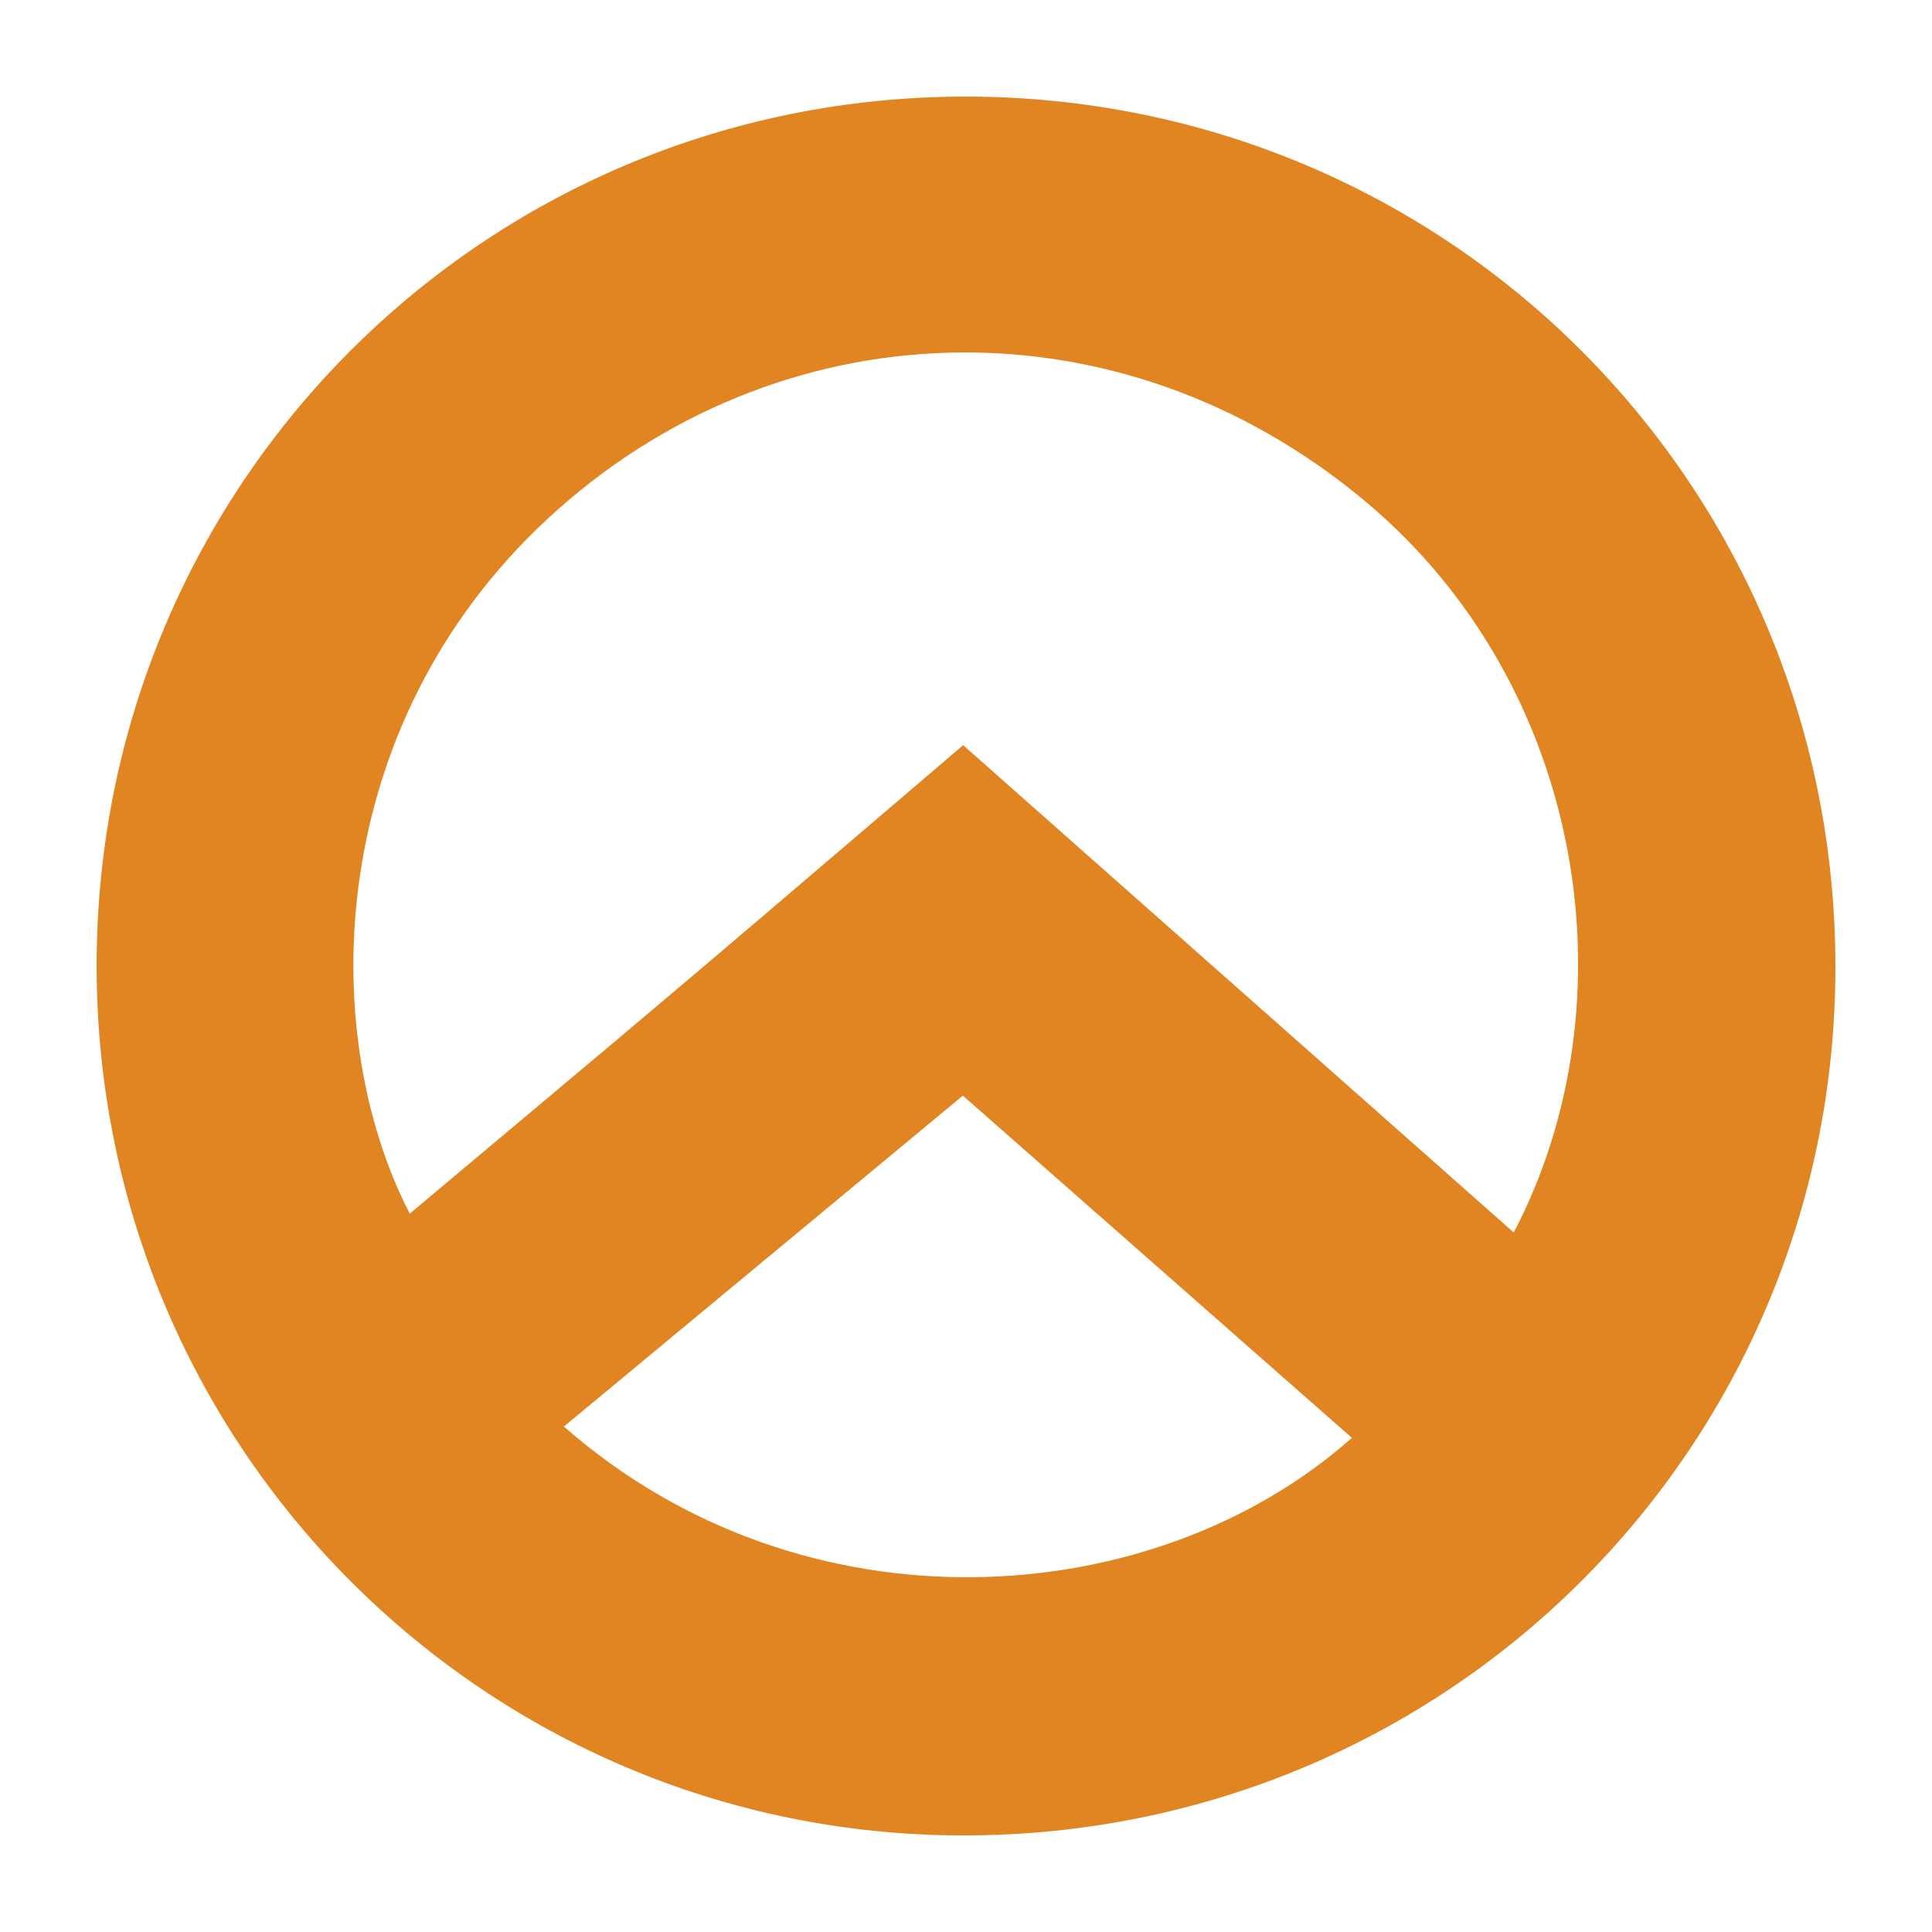
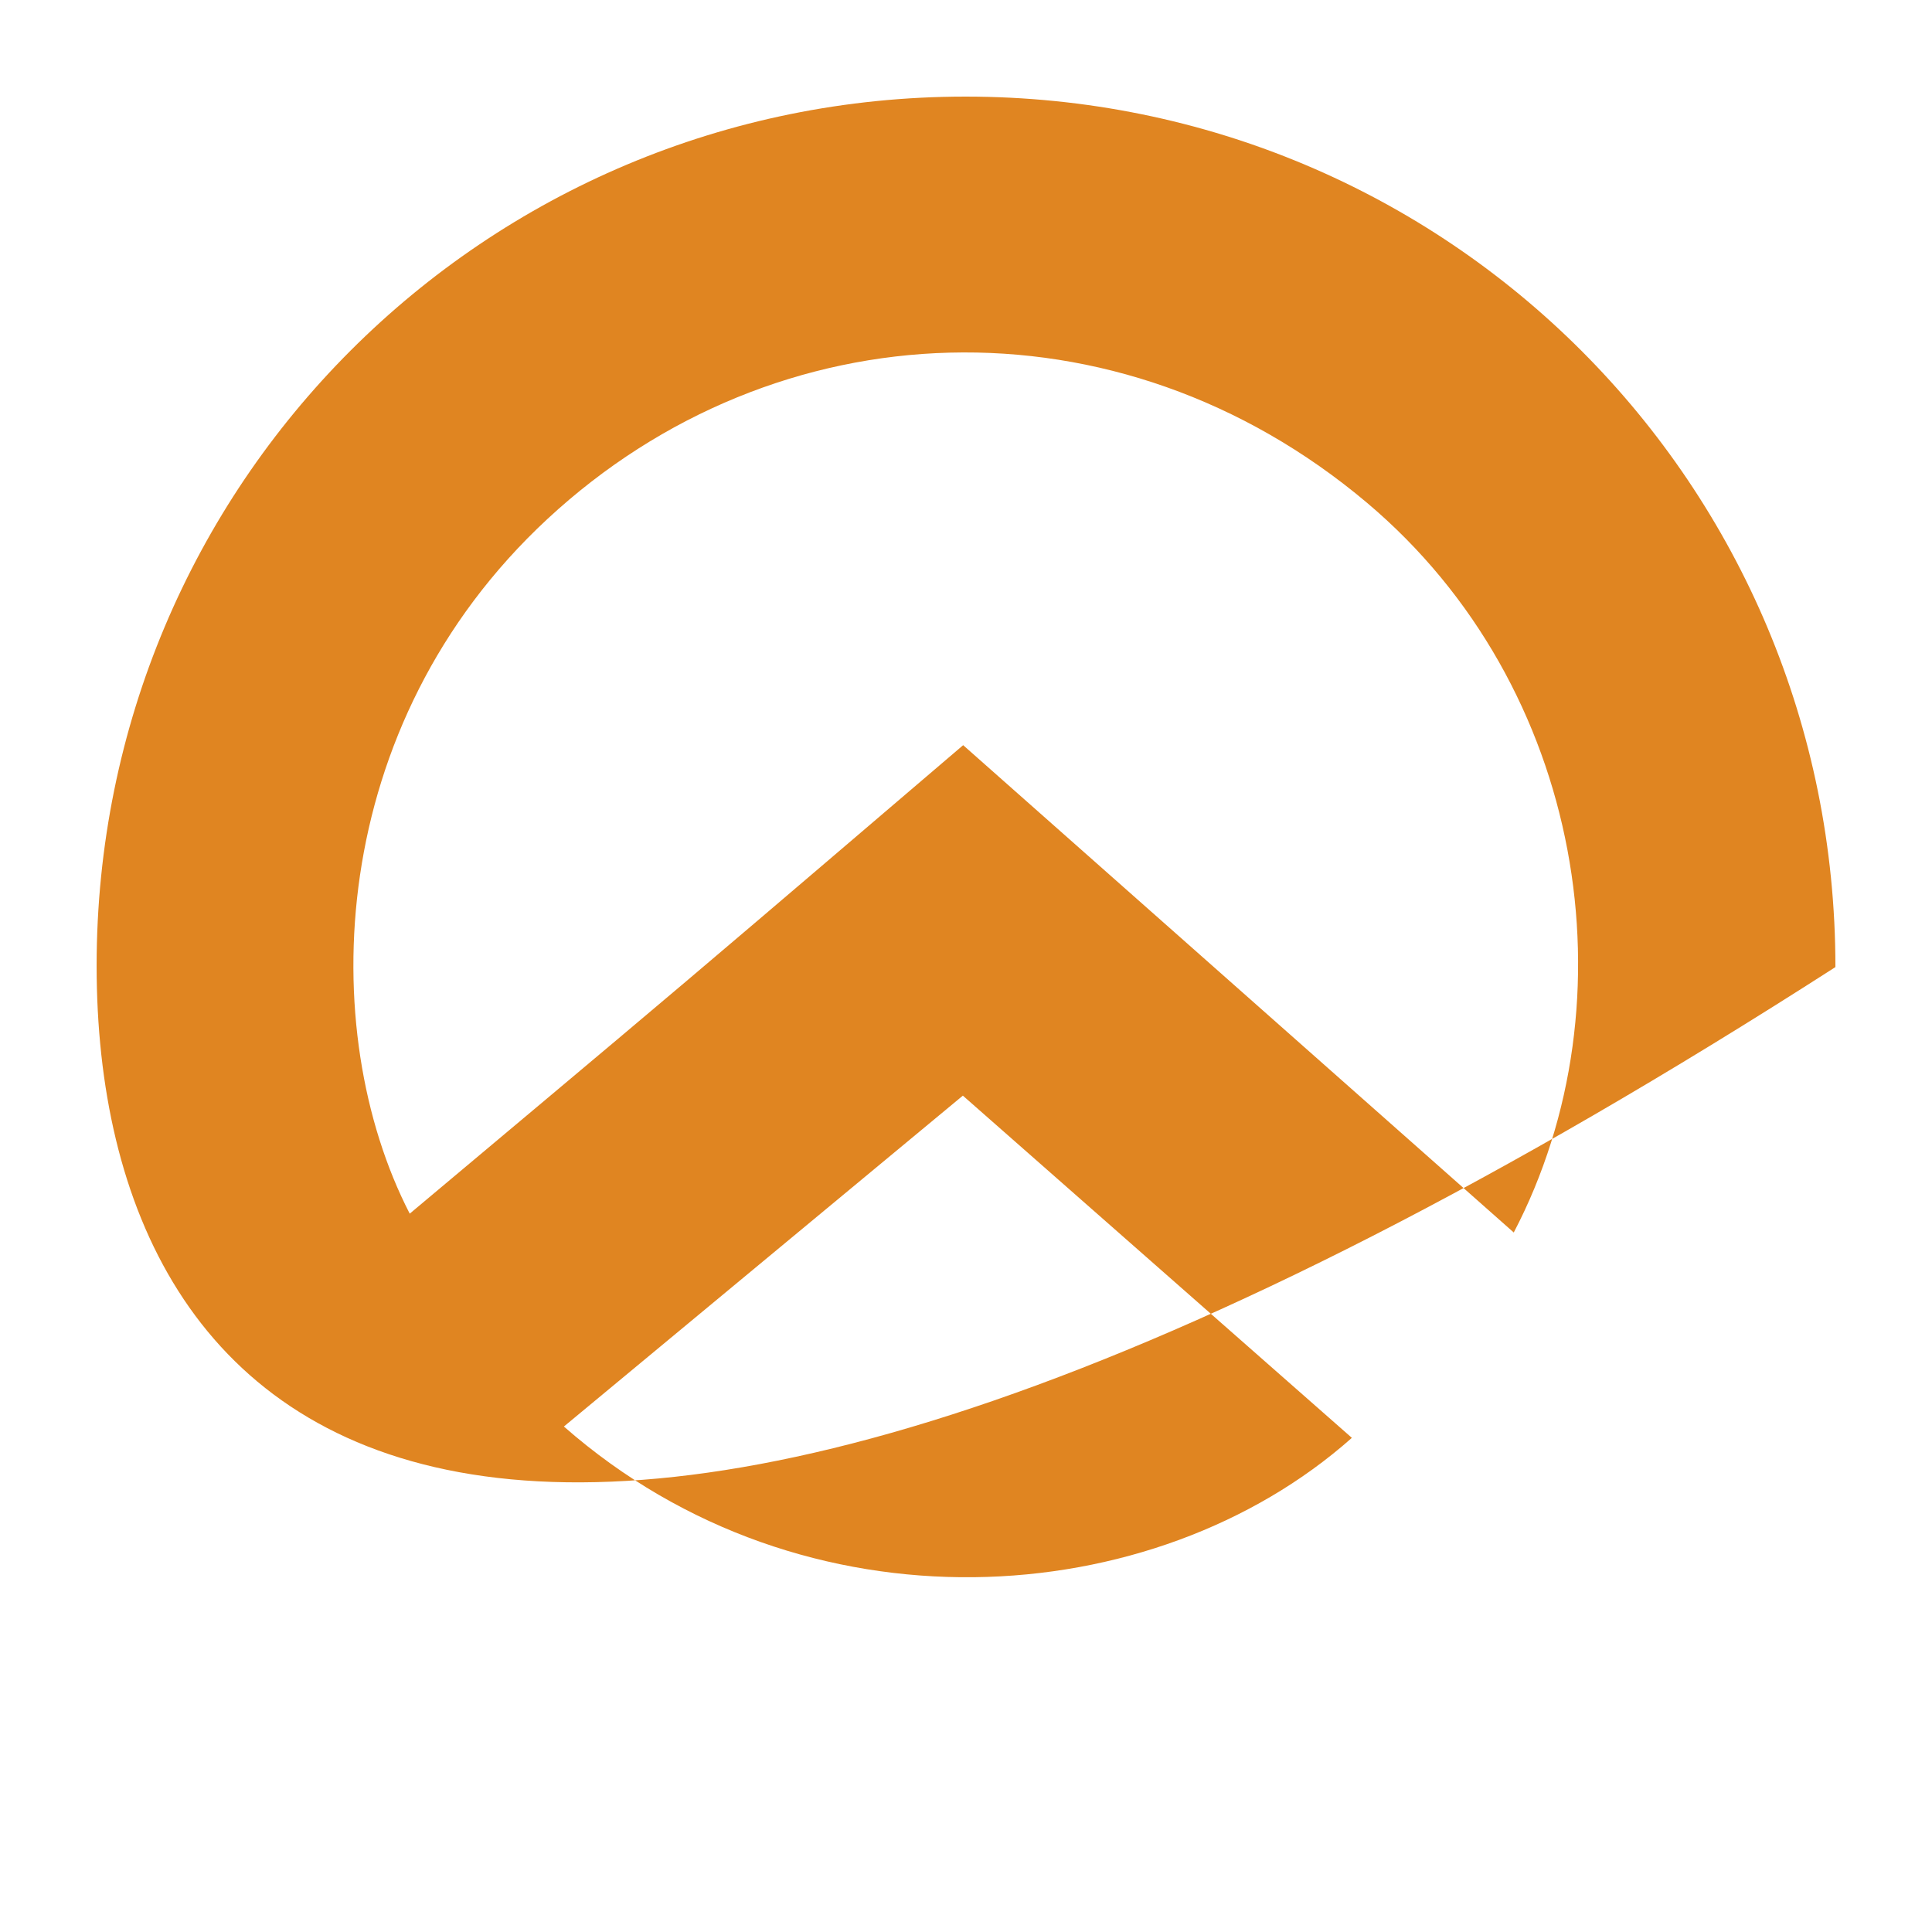
<svg xmlns="http://www.w3.org/2000/svg" width="1200" height="1200" version="1.1">
  <g transform="scale(13.044) translate(-4.194, -4.194)">
    <g fill="#e08521">
      <g>
-         <path fill-rule="evenodd" clip-rule="evenodd" d="M8.795,50.182C8.794,27.254,27.246,8.795,50.169,8.794   c22.977-0.002,41.427,18.461,41.422,41.45c-0.006,22.932-18.521,41.364-41.535,41.348C27.232,91.575,8.795,73.073,8.795,50.182z    M50.057,39.677c8.788,7.778,17.488,15.479,26.218,23.205c5.757-11.007,3.386-26.001-6.985-34.744   c-11.857-9.995-28.144-9.334-39.03,0.769c-10.575,9.815-11.035,24.383-6.556,33.078c4.394-3.691,8.788-7.36,13.157-11.059   C41.248,47.212,45.611,43.468,50.057,39.677z M31.045,72.121c11.44,10.041,28.092,8.913,37.521,0.539   c-6.147-5.408-12.29-10.812-18.523-16.295C43.703,61.624,37.412,66.842,31.045,72.121z" />
+         <path fill-rule="evenodd" clip-rule="evenodd" d="M8.795,50.182C8.794,27.254,27.246,8.795,50.169,8.794   c22.977-0.002,41.427,18.461,41.422,41.45C27.232,91.575,8.795,73.073,8.795,50.182z    M50.057,39.677c8.788,7.778,17.488,15.479,26.218,23.205c5.757-11.007,3.386-26.001-6.985-34.744   c-11.857-9.995-28.144-9.334-39.03,0.769c-10.575,9.815-11.035,24.383-6.556,33.078c4.394-3.691,8.788-7.36,13.157-11.059   C41.248,47.212,45.611,43.468,50.057,39.677z M31.045,72.121c11.44,10.041,28.092,8.913,37.521,0.539   c-6.147-5.408-12.29-10.812-18.523-16.295C43.703,61.624,37.412,66.842,31.045,72.121z" />
      </g>
    </g>
  </g>
</svg>